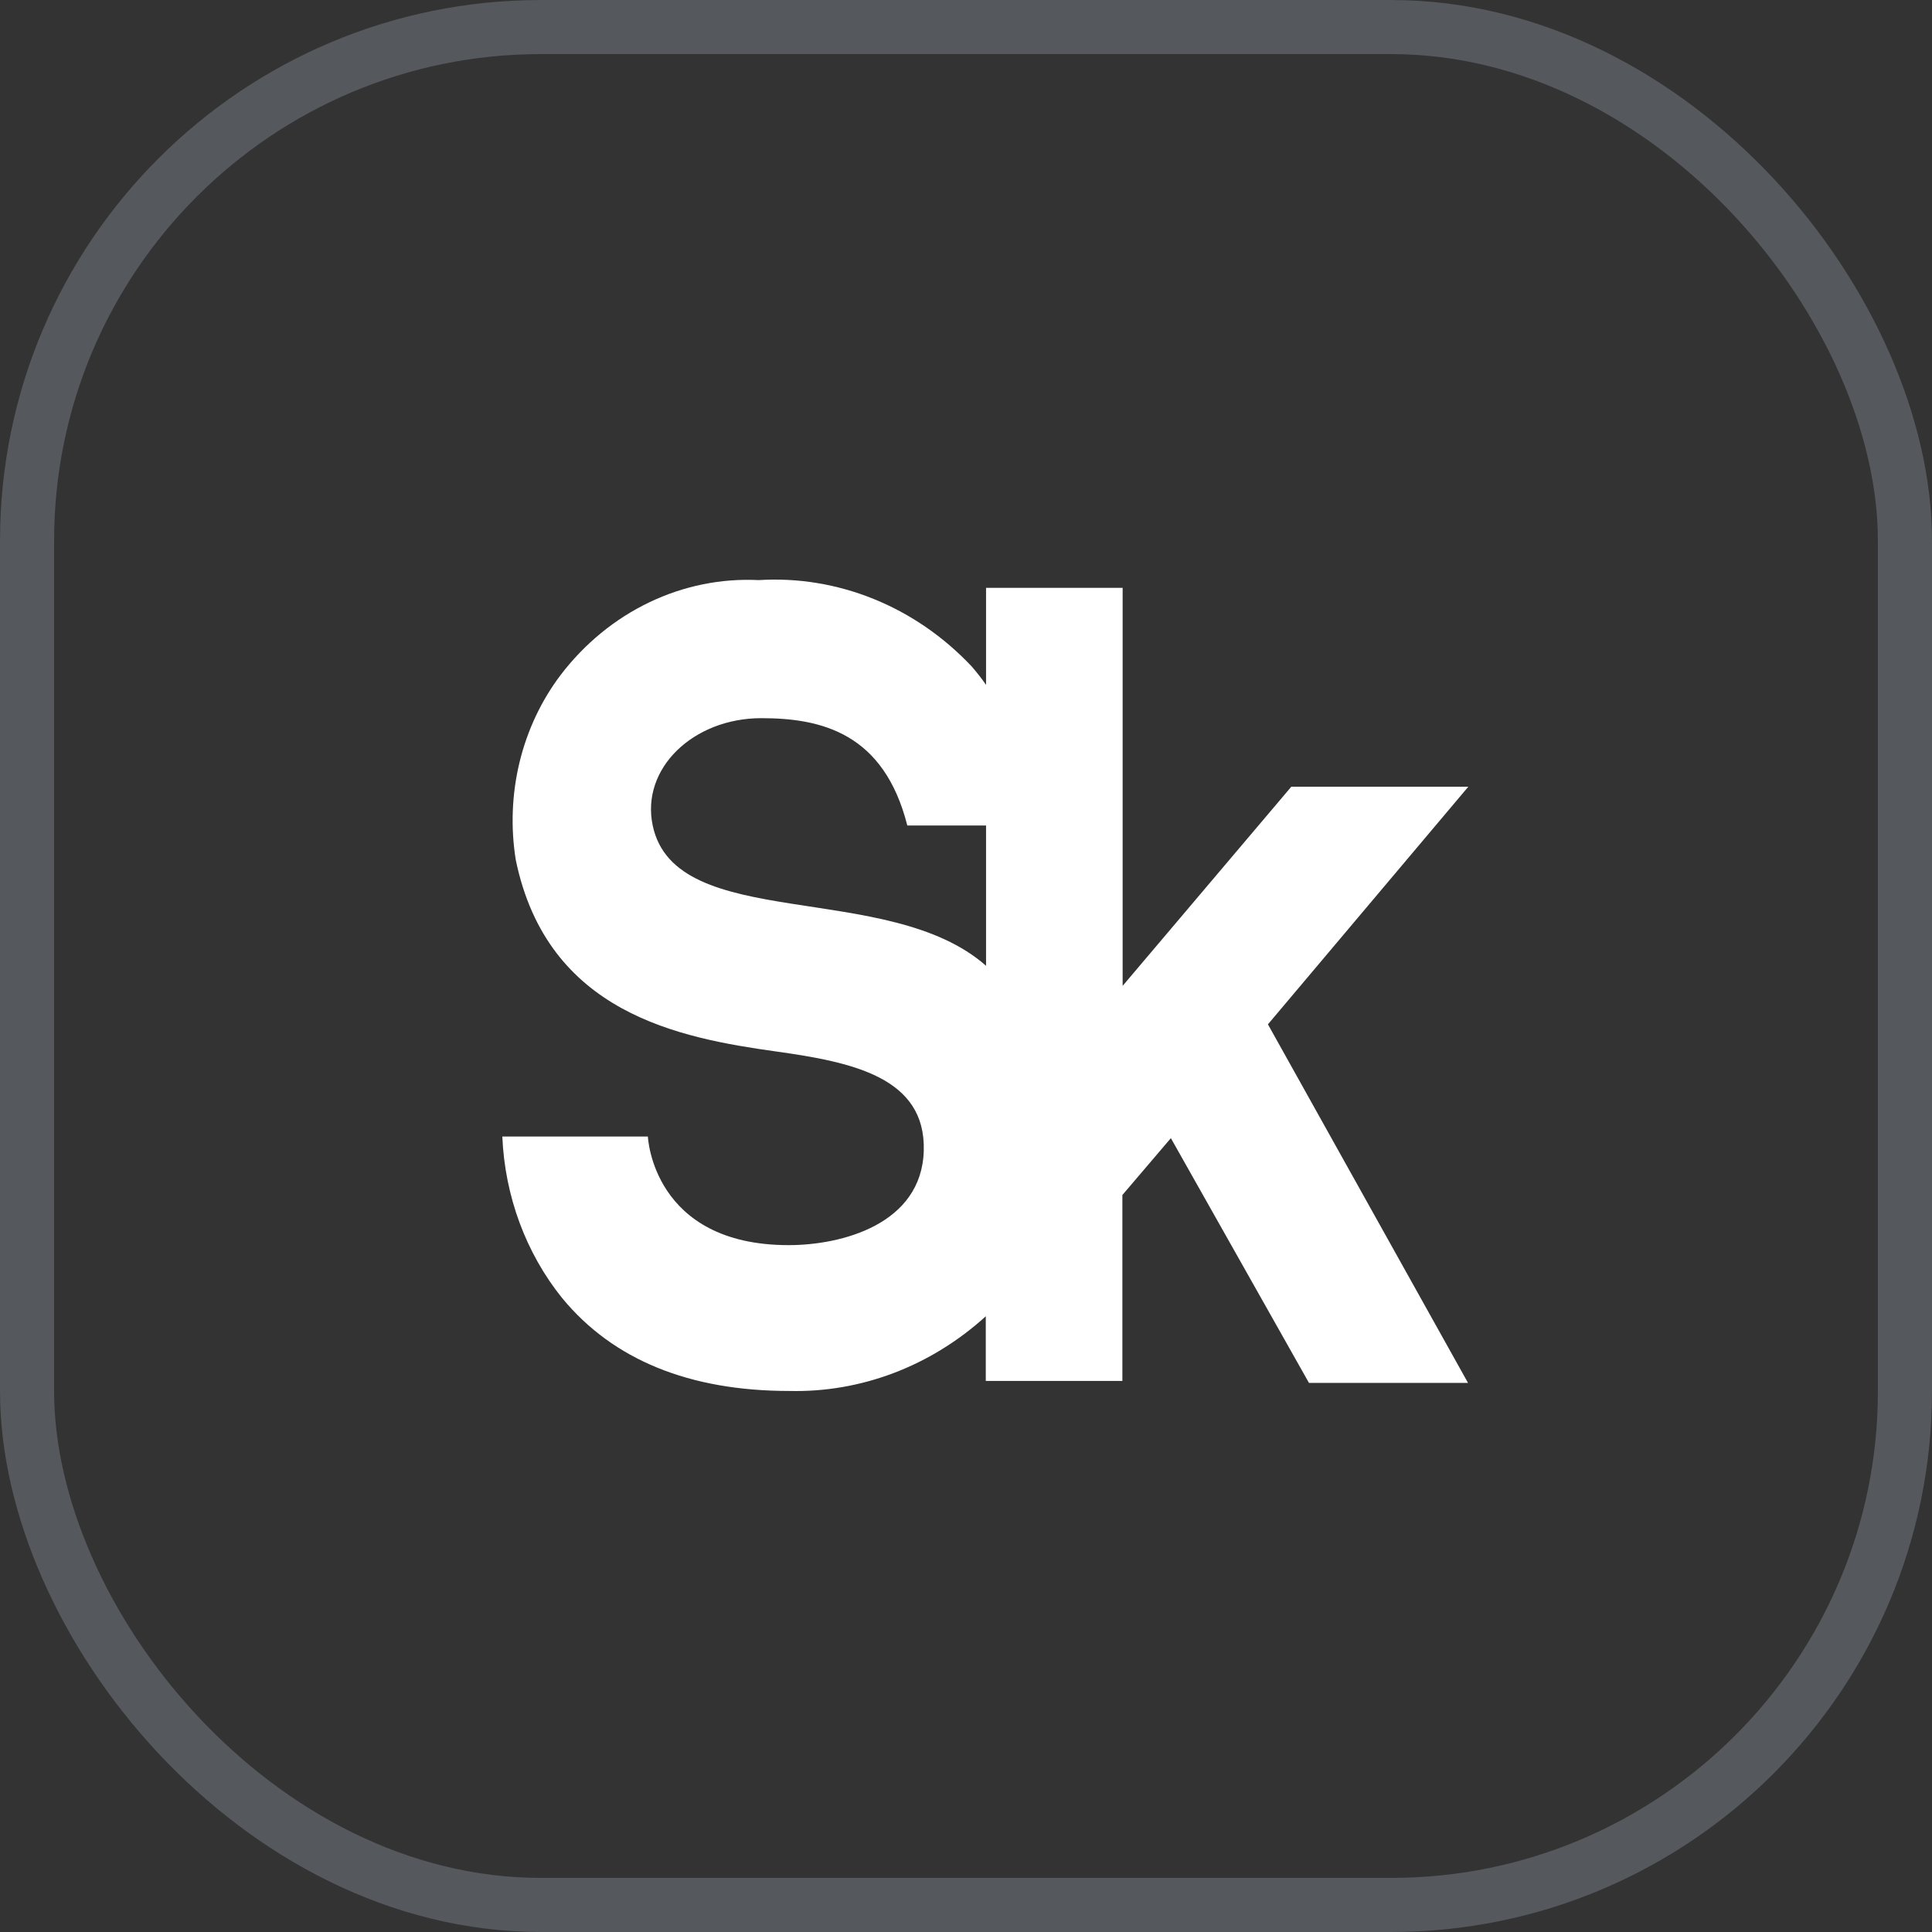
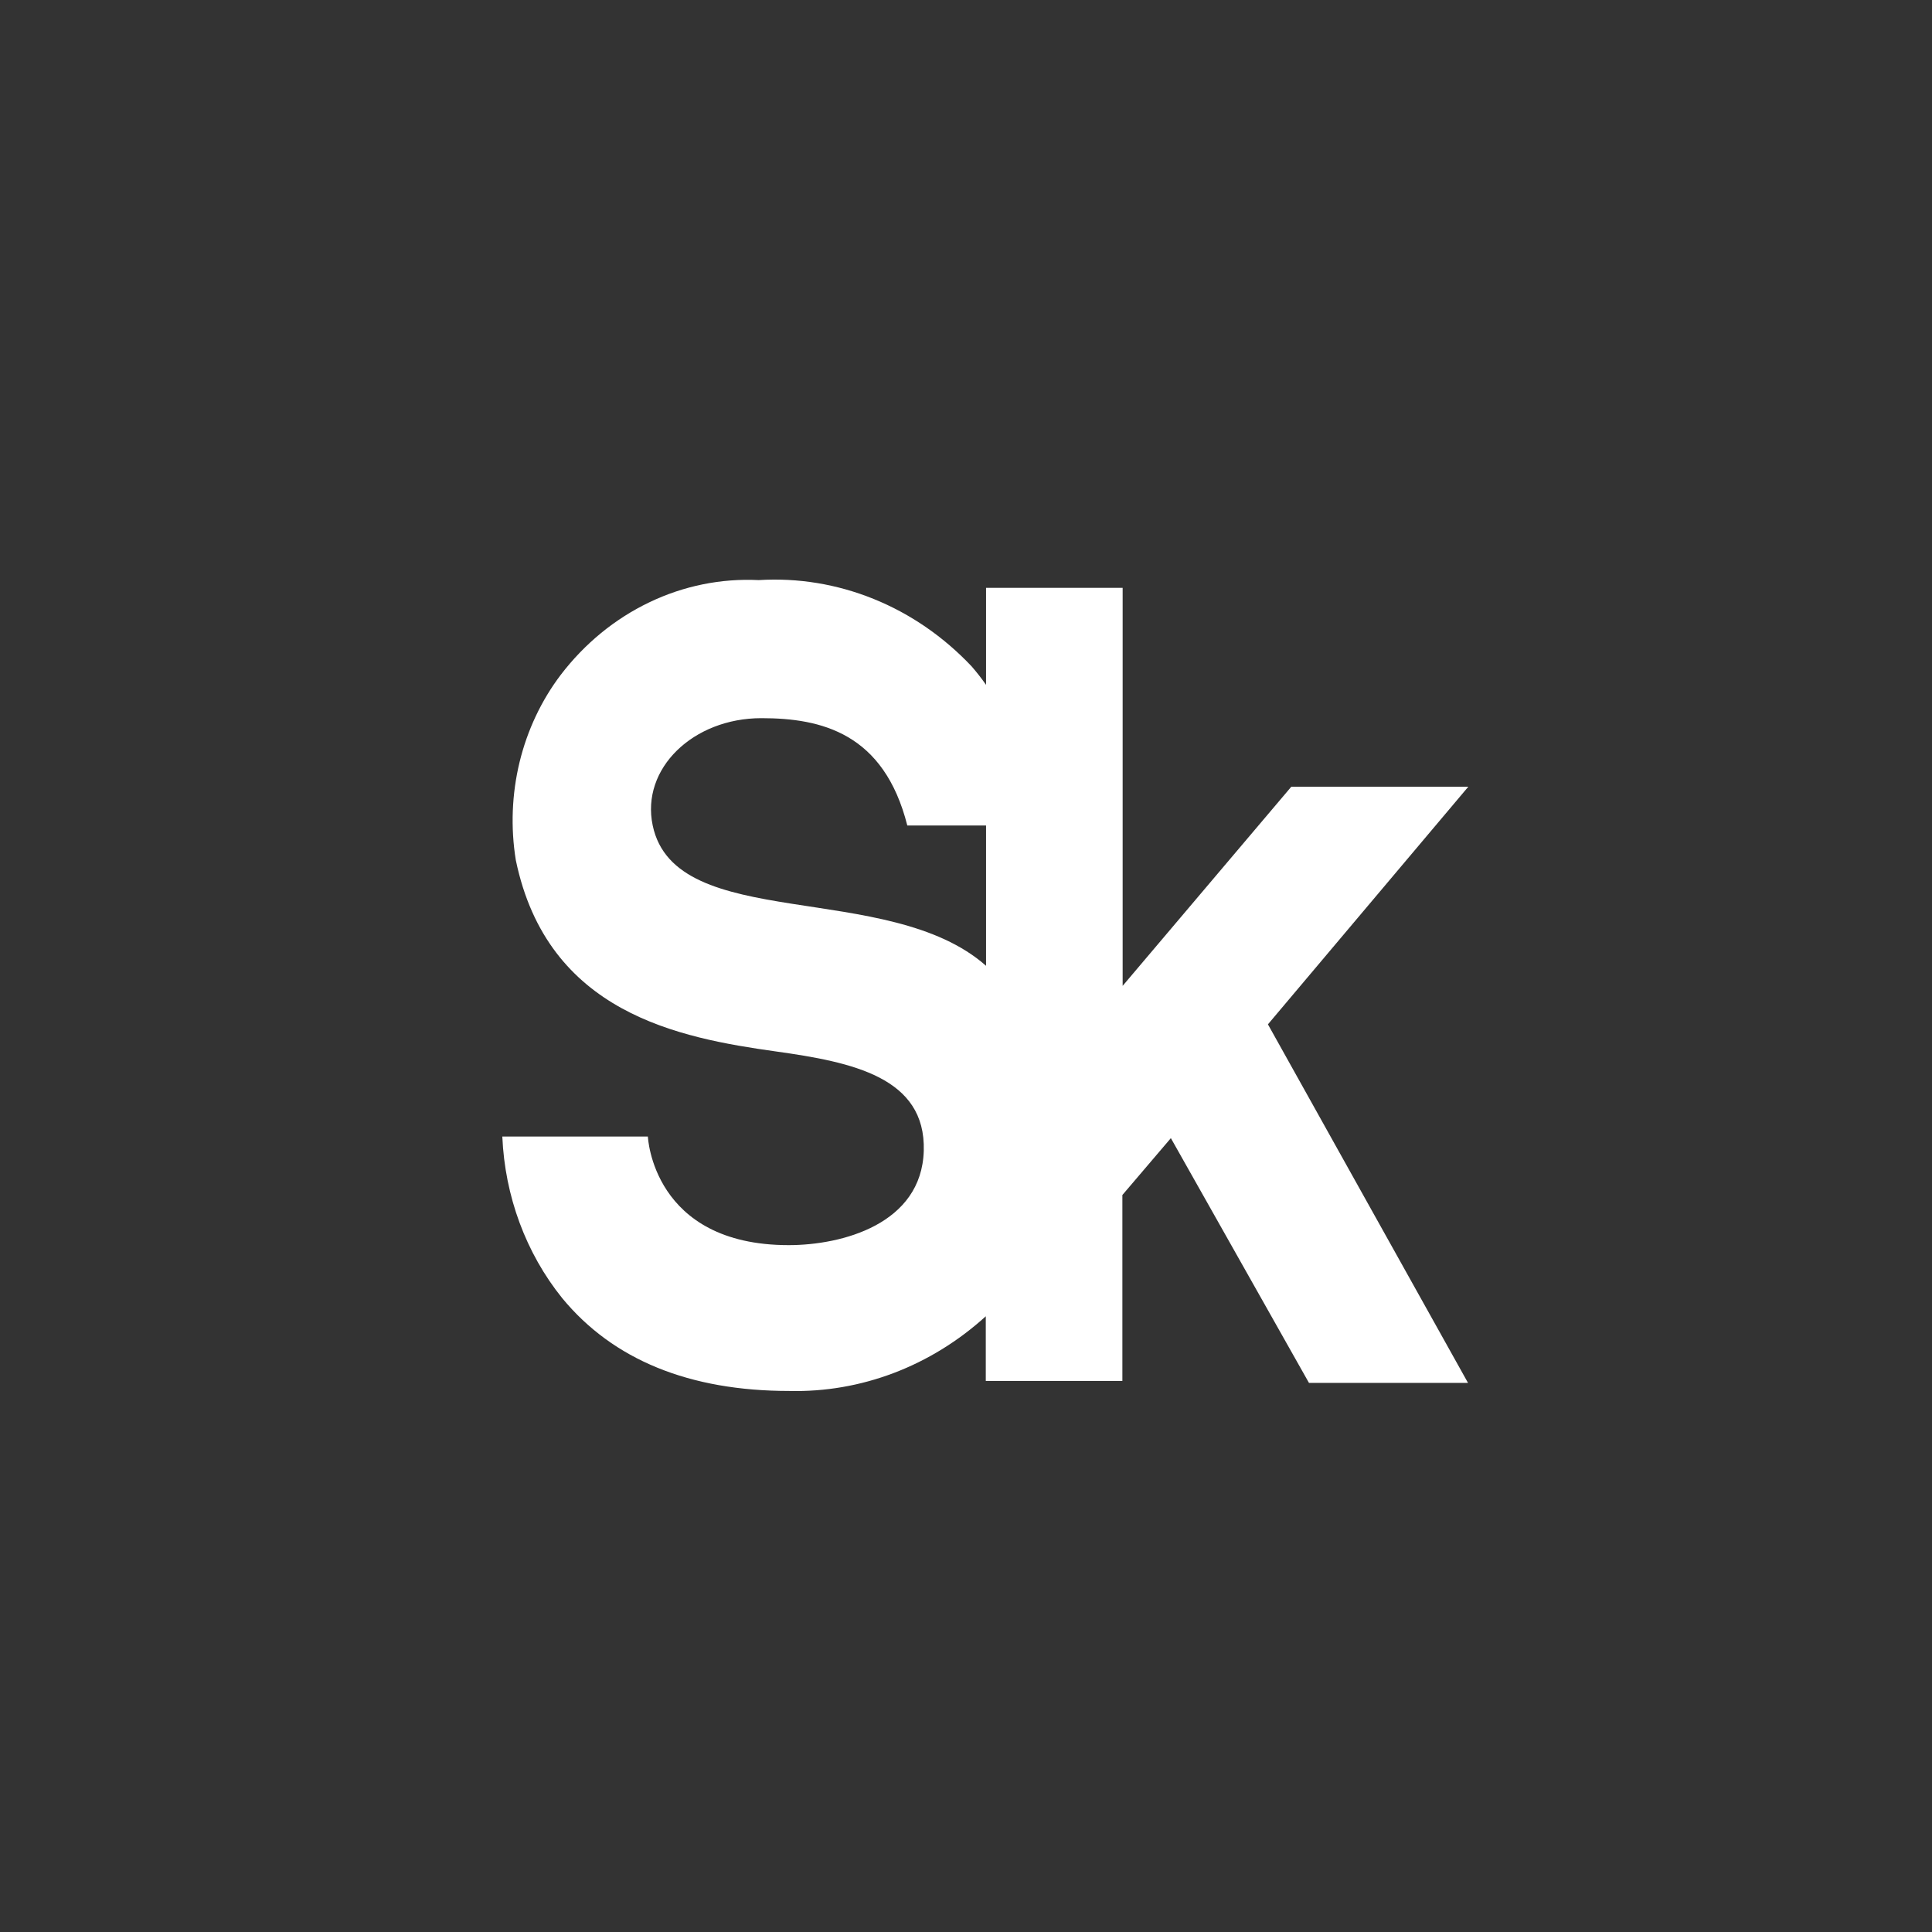
<svg xmlns="http://www.w3.org/2000/svg" width="50" height="50" viewBox="0 0 50 50" fill="none">
  <rect x="0" y="0" width="50" height="50" fill="#333333" stroke="none" />
  <path d="M38 20.36H33.419L29.054 25.514V15.214H25.519V17.724C25.406 17.562 25.282 17.403 25.147 17.247C24.424 16.48 23.56 15.885 22.611 15.501C21.661 15.116 20.648 14.95 19.636 15.013C18.664 14.965 17.695 15.161 16.806 15.587C15.916 16.012 15.131 16.655 14.512 17.465C14.01 18.127 13.647 18.898 13.446 19.725C13.246 20.552 13.213 21.417 13.349 22.259C14.171 26.225 17.581 26.861 20.085 27.212C22.062 27.488 23.961 27.882 23.907 29.781C23.853 31.68 21.791 32.224 20.411 32.224C16.884 32.224 16.767 29.413 16.767 29.413H13C13.065 30.956 13.611 32.431 14.55 33.596C15.868 35.195 17.845 35.998 20.426 35.998C22.283 36.043 24.091 35.356 25.512 34.065V35.739H29.047V30.927L30.302 29.455L33.876 35.789H37.992L32.814 26.51L38 20.36ZM16.892 21.364C16.581 19.891 17.938 18.586 19.705 18.586C21.256 18.586 22.876 18.971 23.481 21.364H25.519V24.995C22.985 22.753 17.481 24.158 16.892 21.364Z" fill="white" />
-   <rect x="0.7" y="0.7" width="48.6" height="48.6" rx="13.3" stroke="#E0EEFF" stroke-opacity="0.2" stroke-width="1.4" />
</svg>